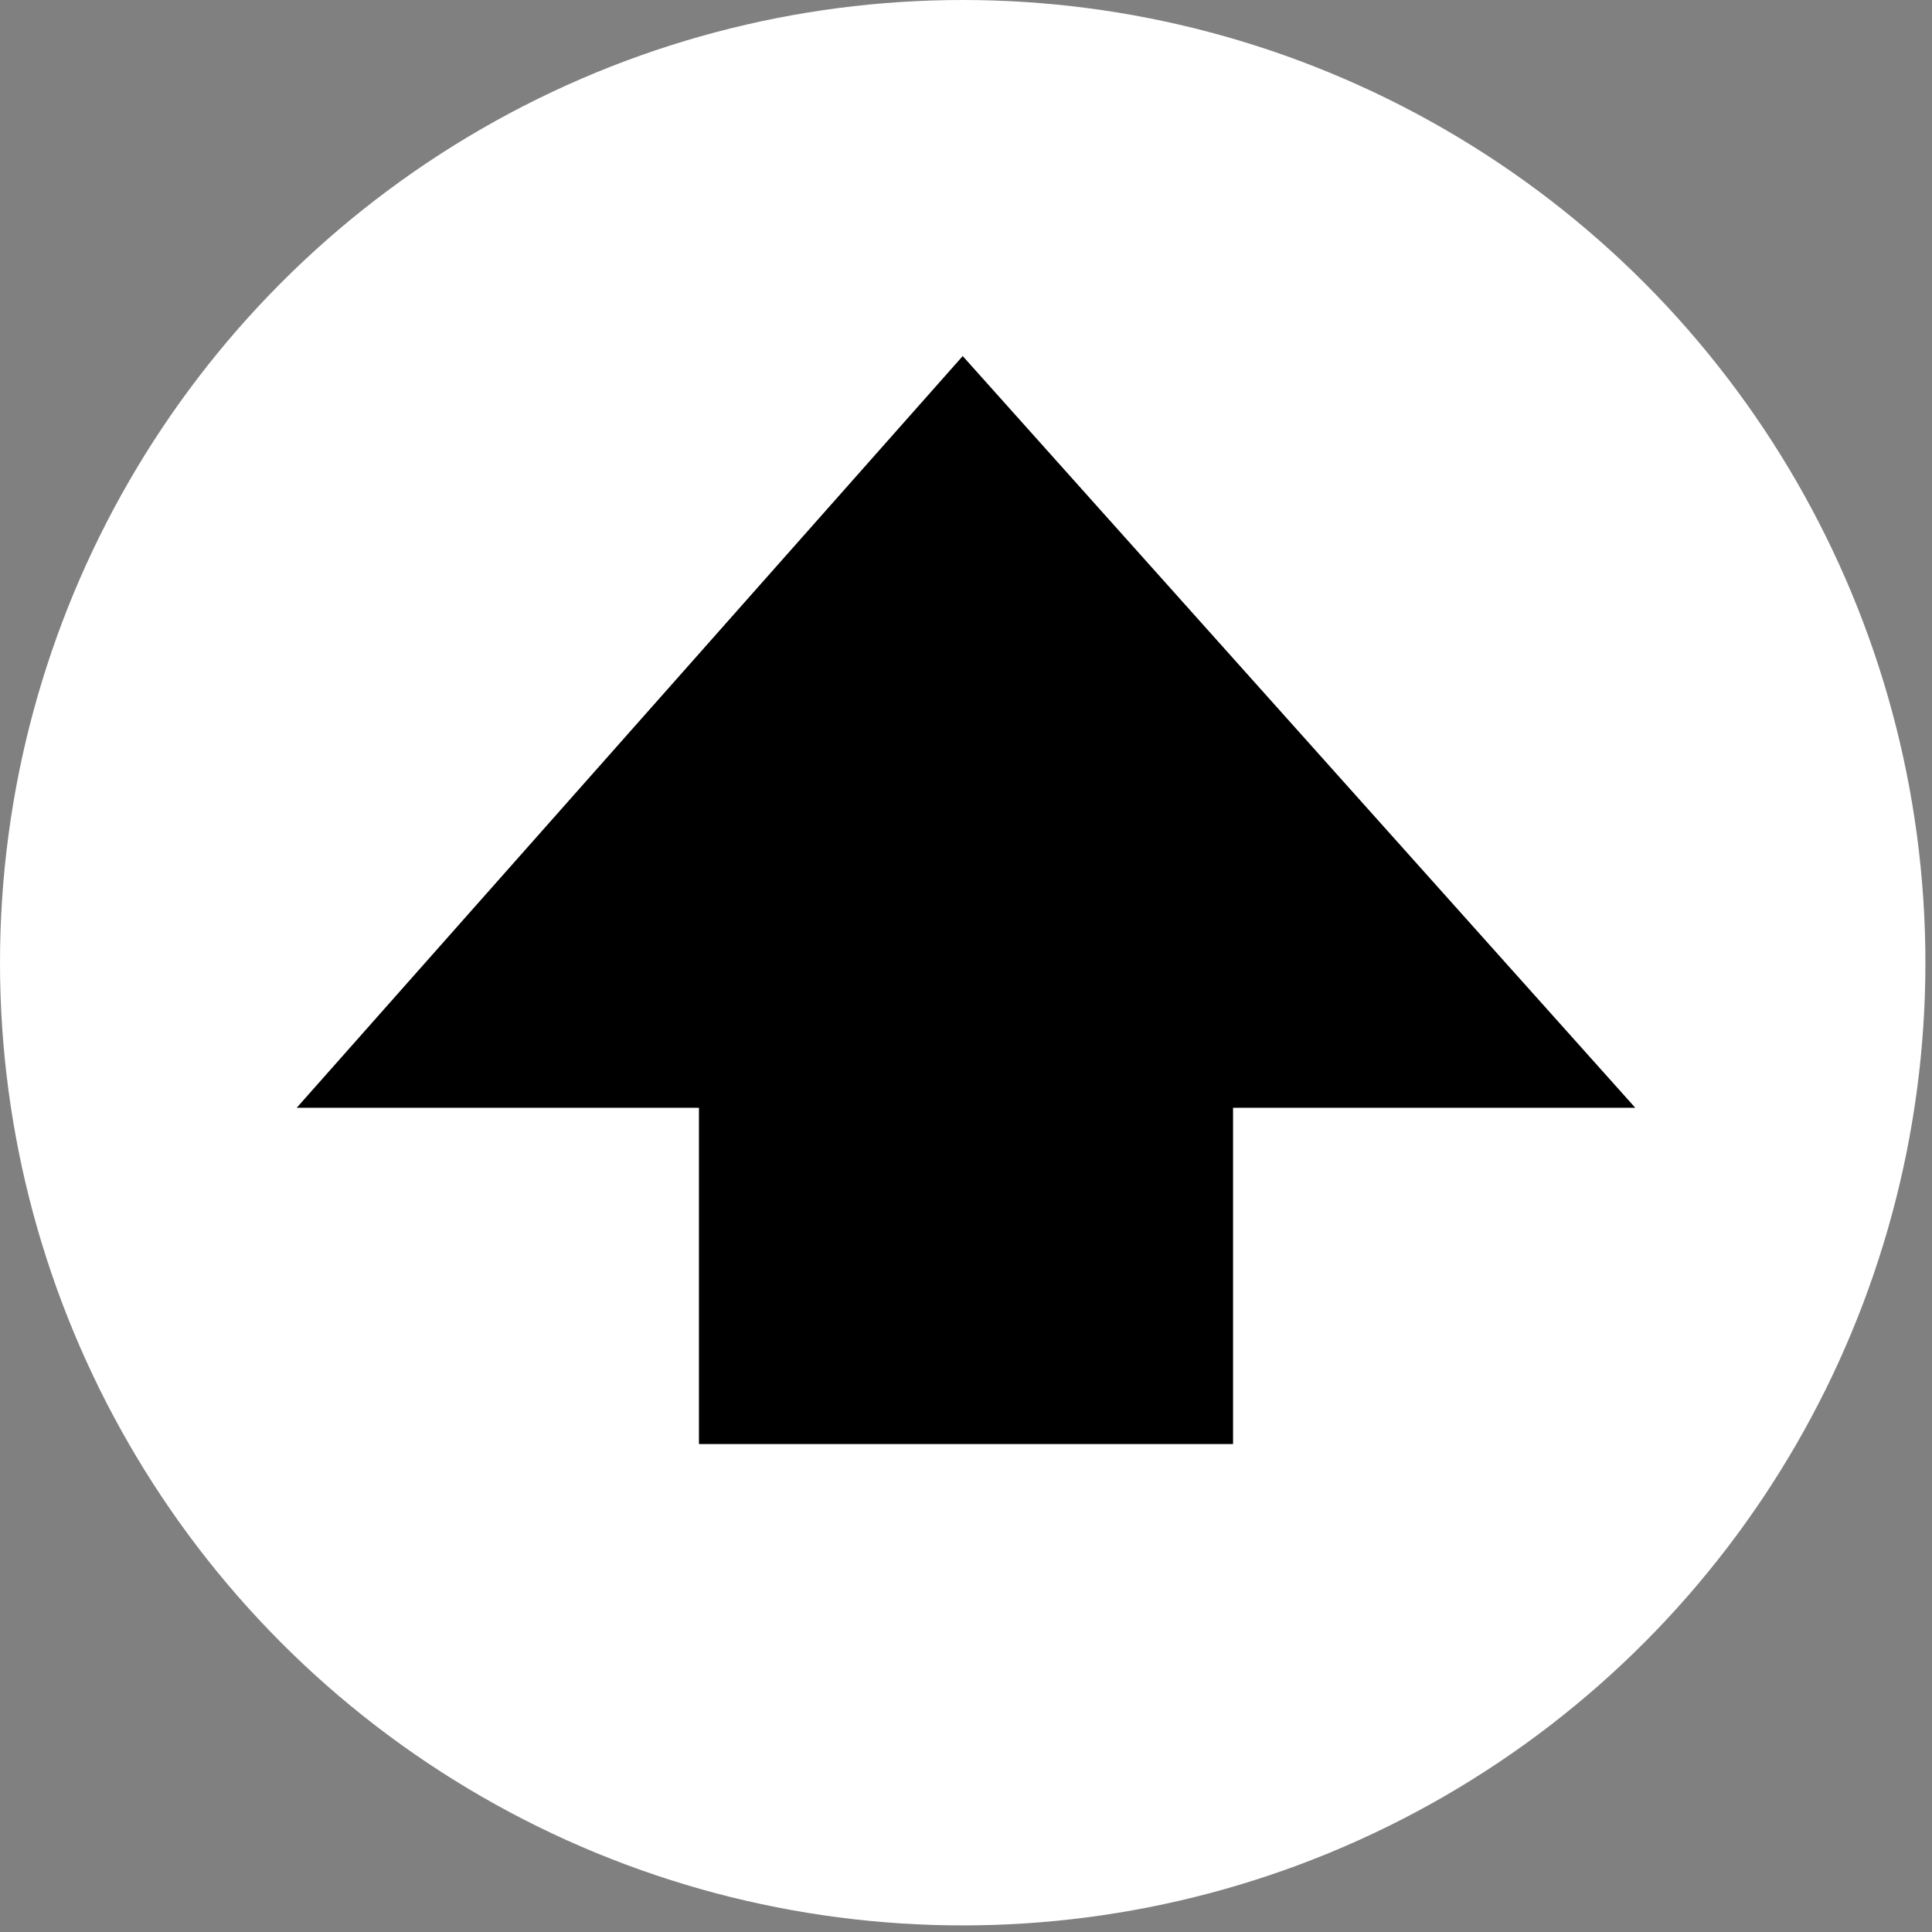
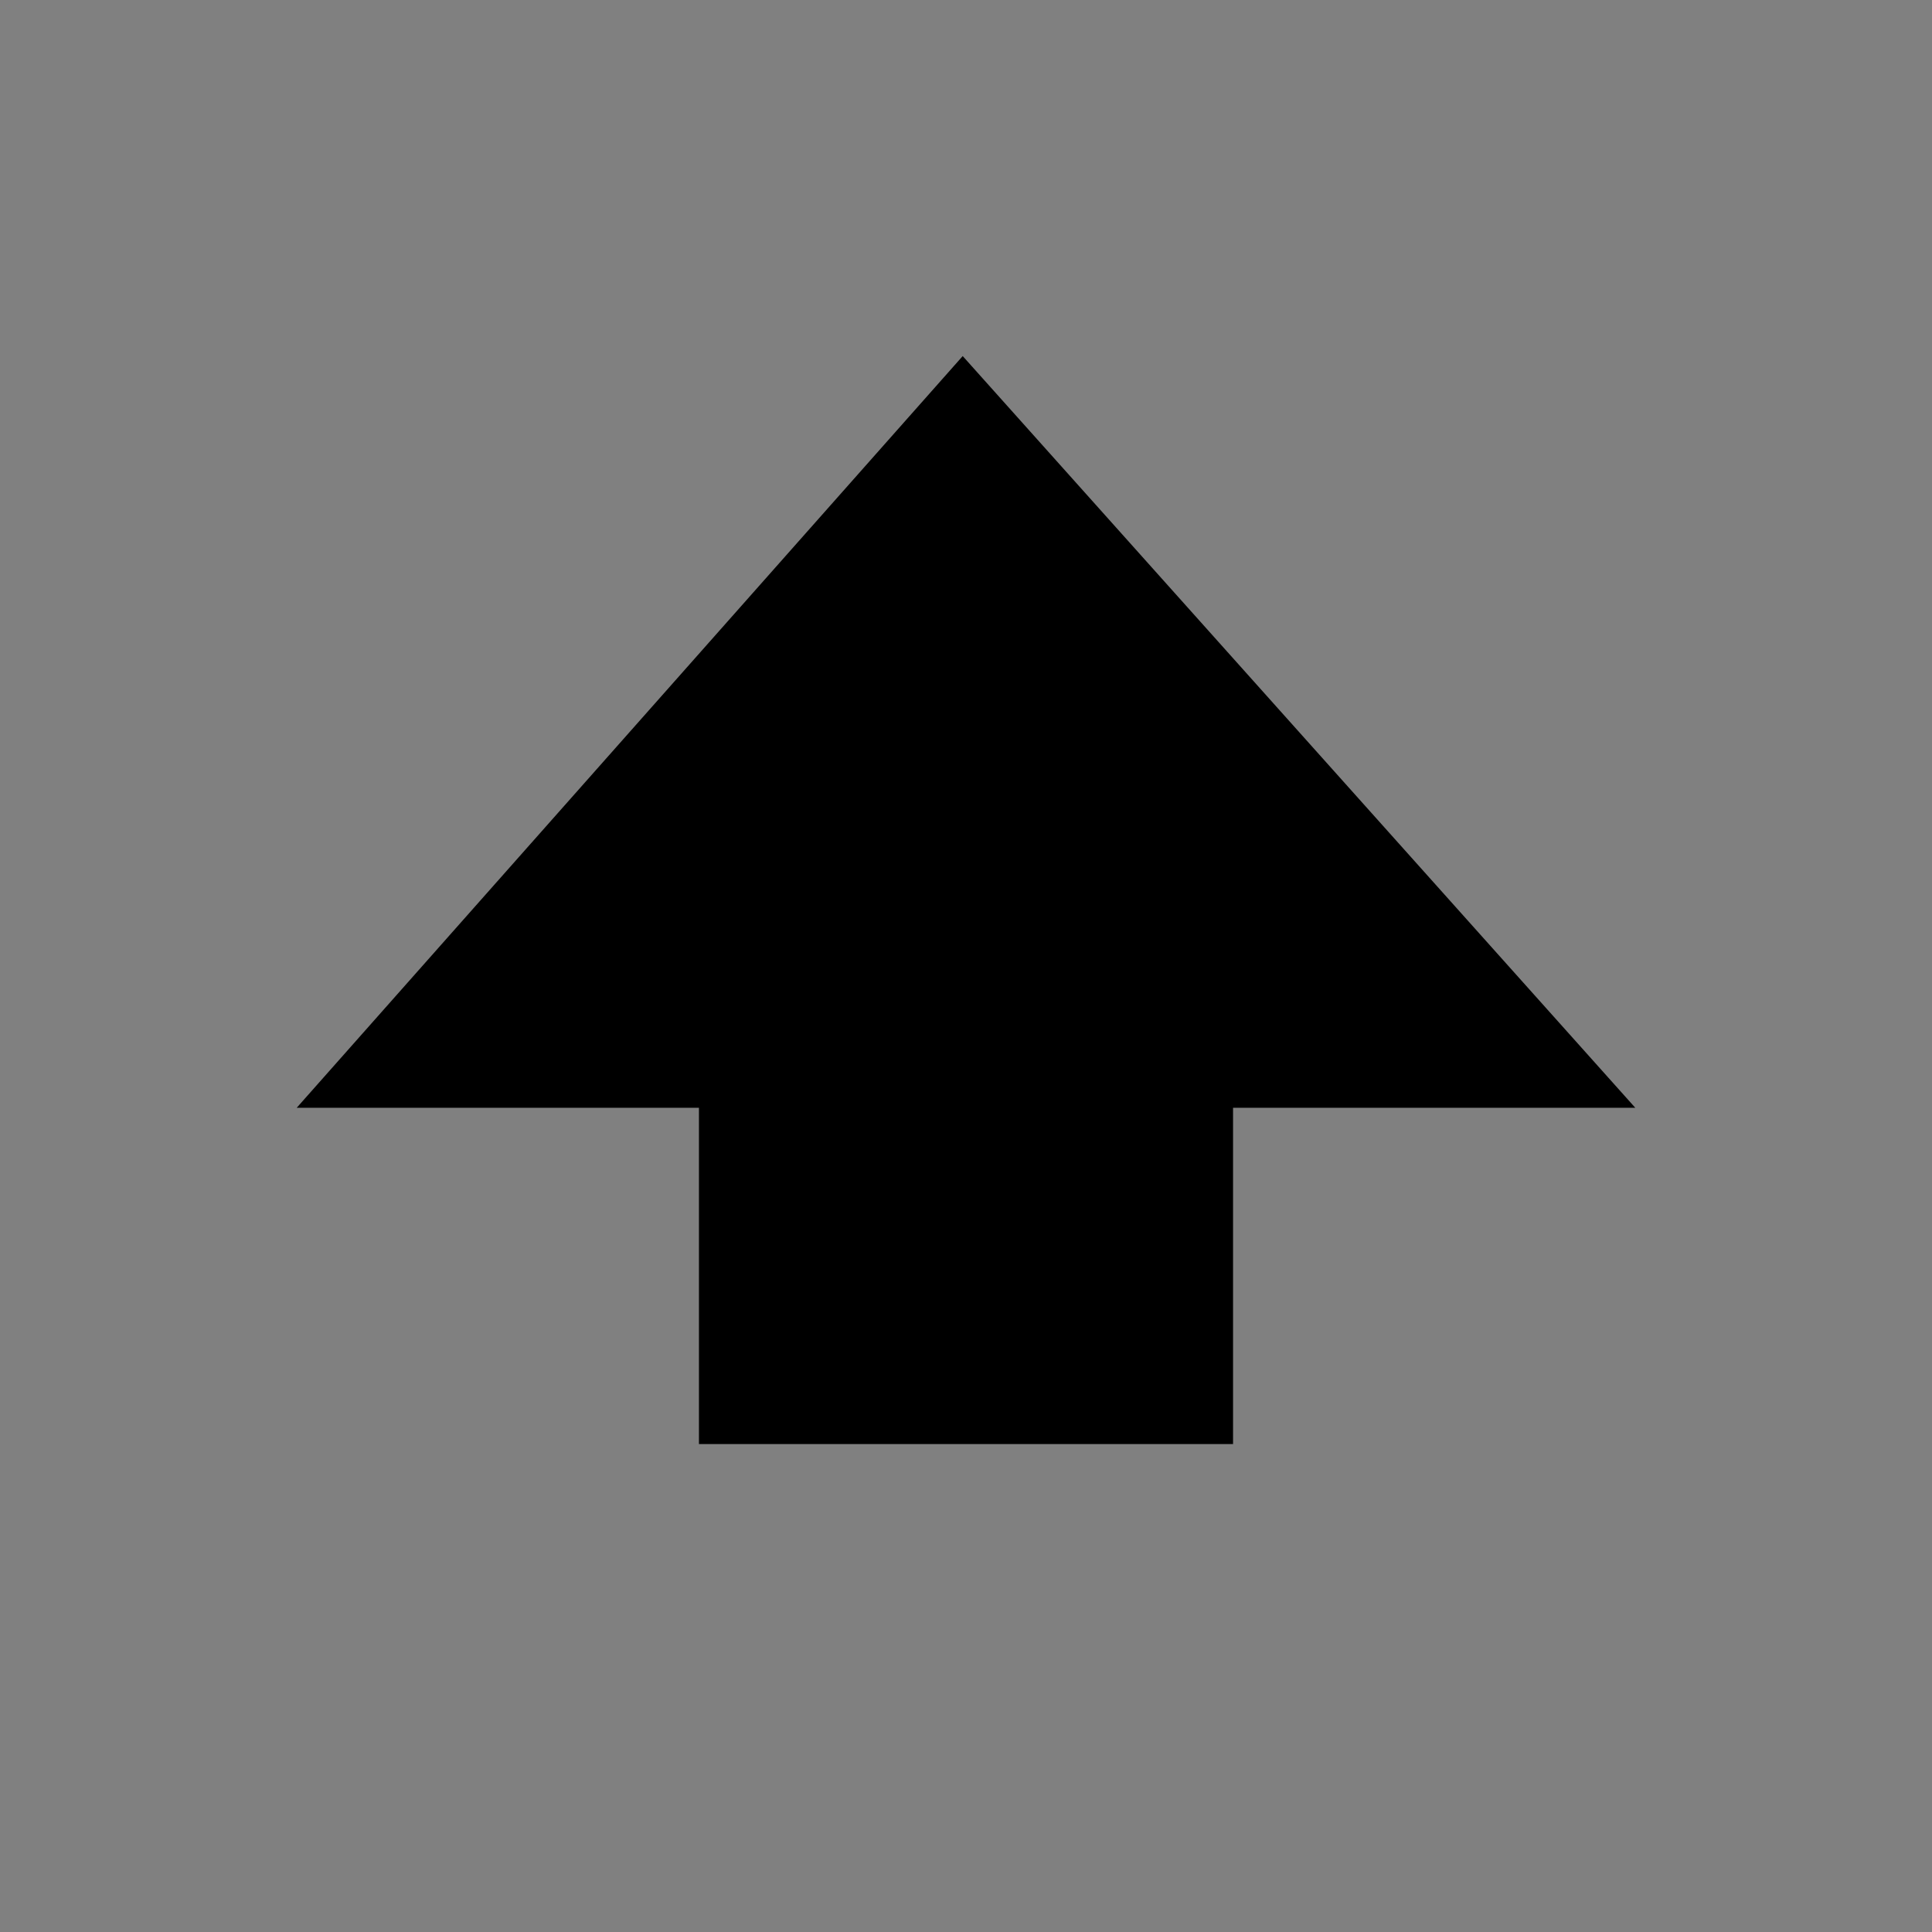
<svg xmlns="http://www.w3.org/2000/svg" version="1.1" id="レイヤー_1" x="0px" y="0px" width="29.3px" height="29.3px" viewBox="0 0 29.3 29.3" enable-background="new 0 0 29.3 29.3" xml:space="preserve">
  <rect x="0" y="0" width="29.3" height="29.3" fill="#808080" stroke="none" />
-   <circle fill="#FFFFFF" cx="14.6" cy="14.6" r="14.6" />
  <polygon points="24.8,16.8 14.6,5.4 4.5,16.8 10.6,16.8 10.6,21.9 18.7,21.9 18.7,16.8 " />
</svg>